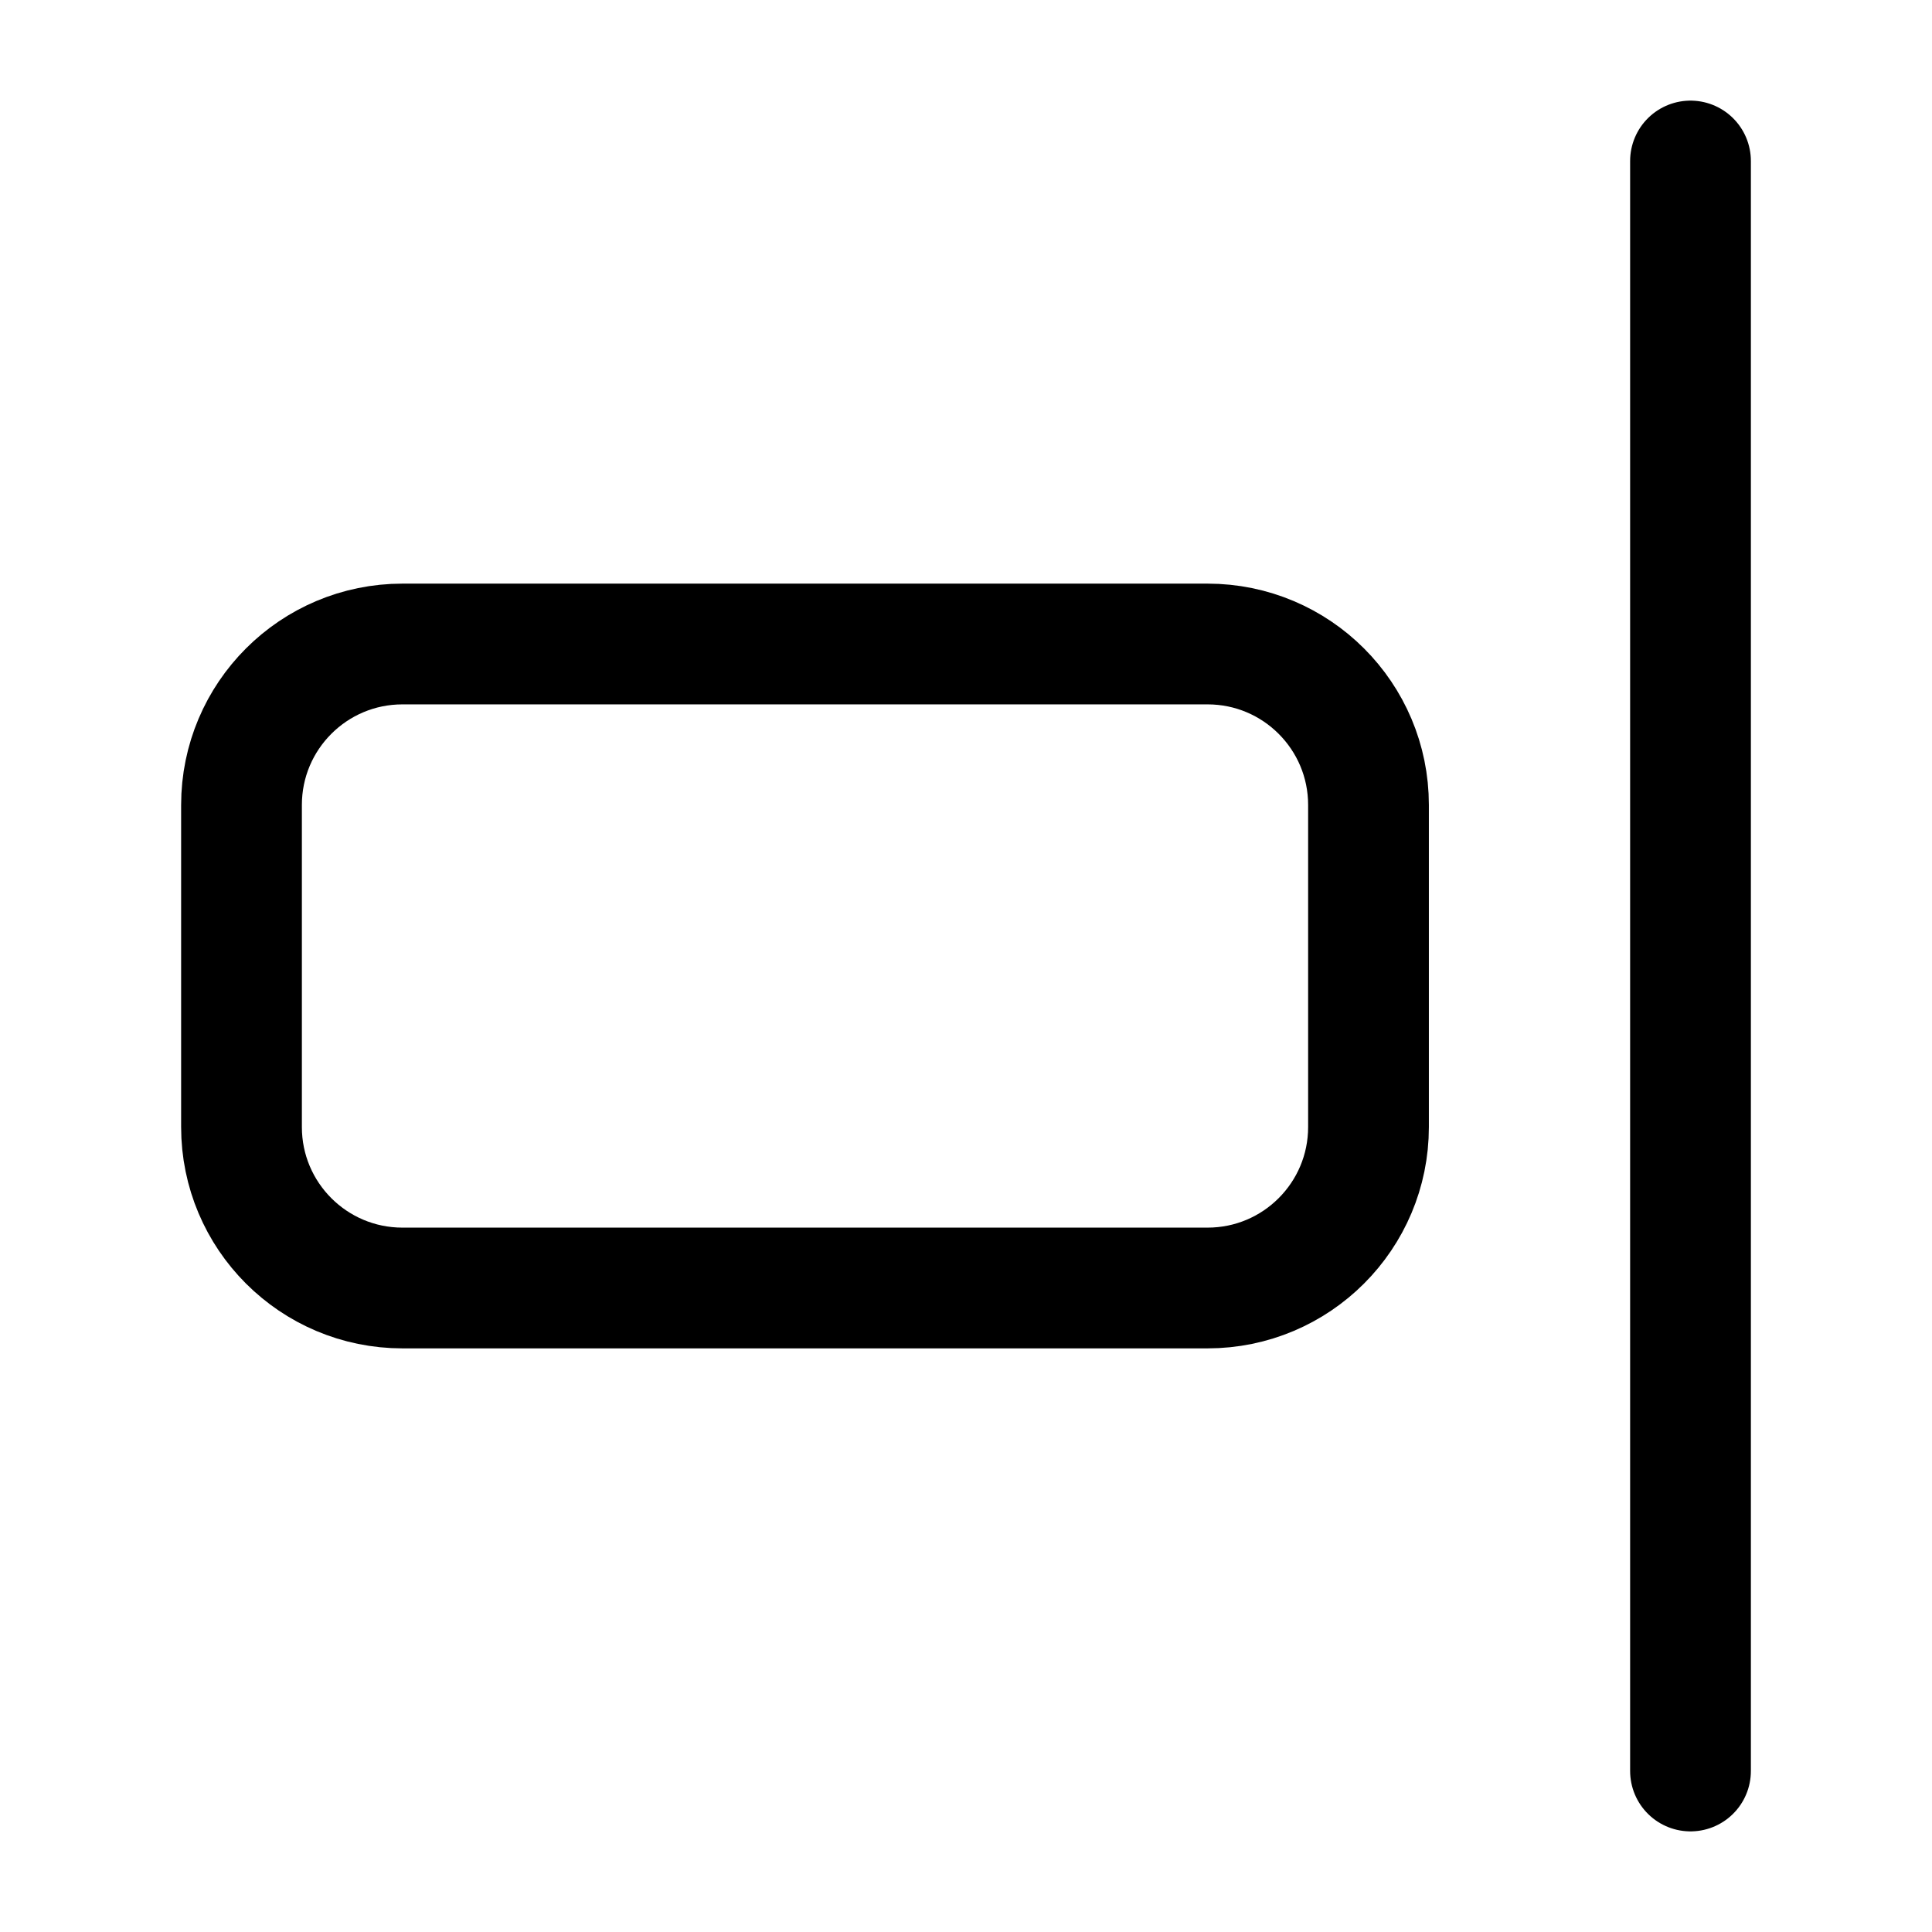
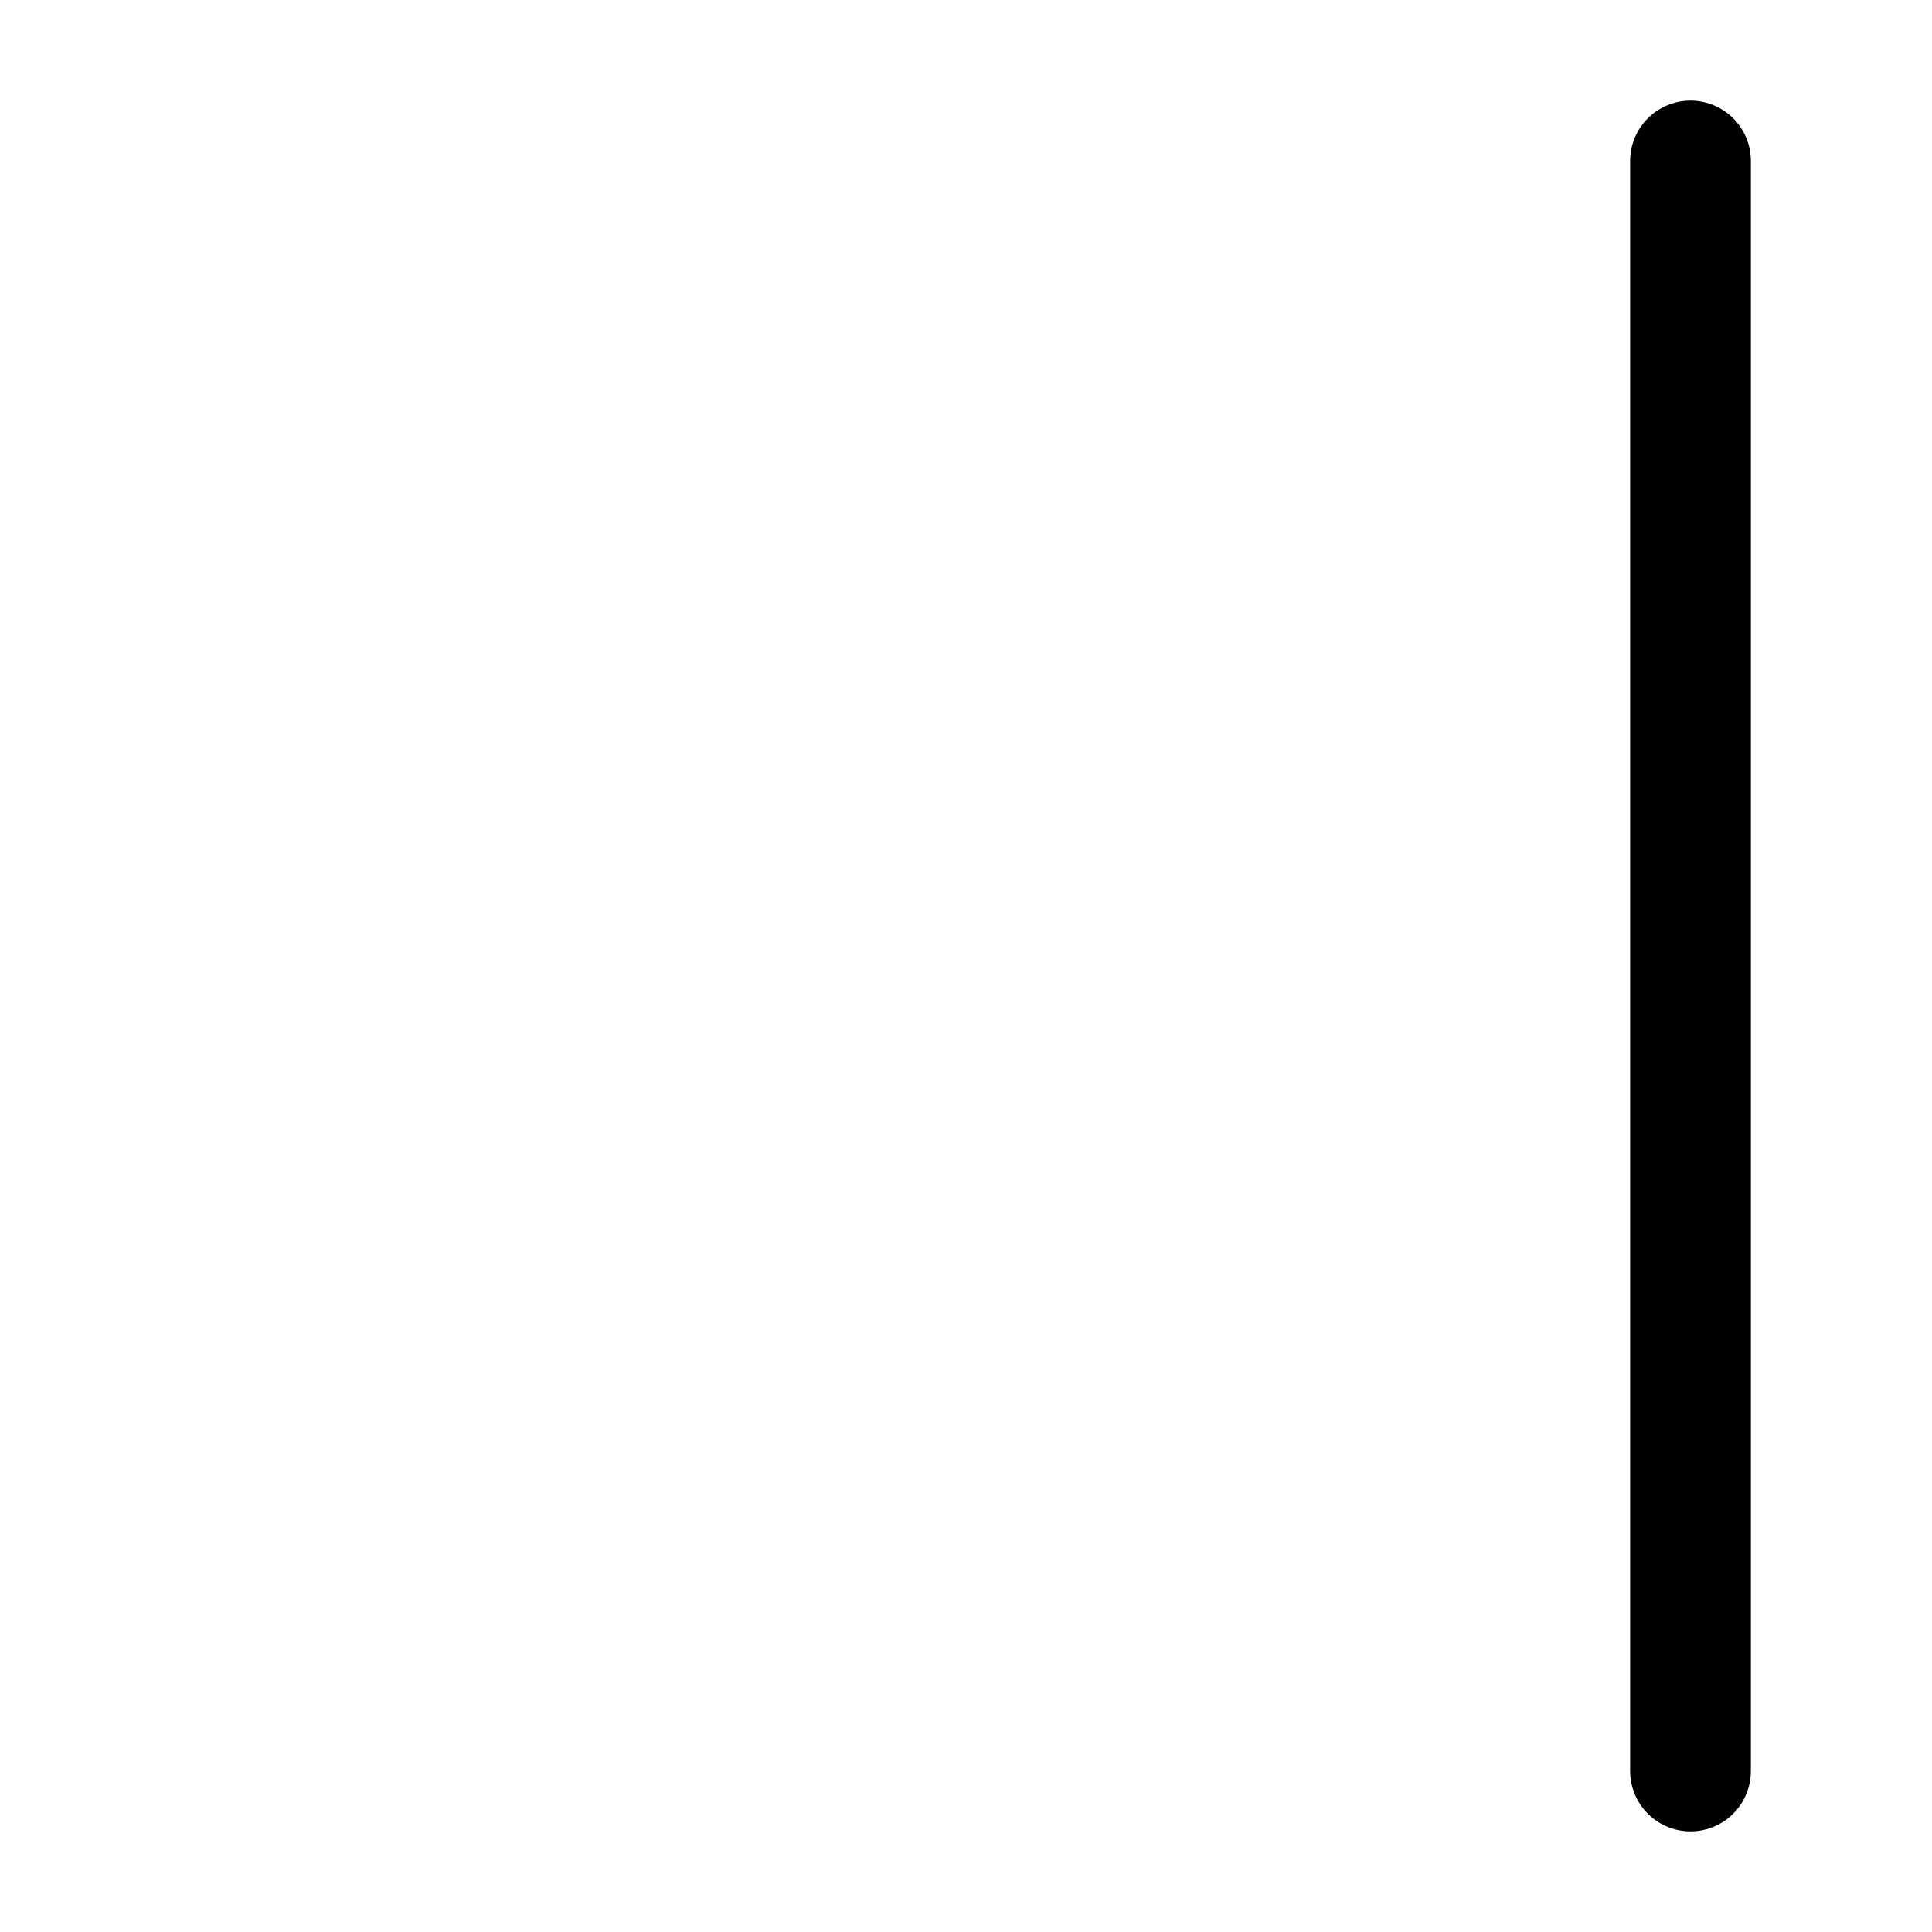
<svg xmlns="http://www.w3.org/2000/svg" width="24" height="24" viewBox="0 0 24 24" stroke-width="1.5" fill="none">
  <path d="M21 22V2" stroke="currentColor" stroke-linecap="round" stroke-linejoin="round" />
-   <path d="M15 16H5C3.895 16 3 15.105 3 14L3 10C3 8.895 3.895 8 5 8H15C16.105 8 17 8.895 17 10V14C17 15.105 16.105 16 15 16Z" stroke="currentColor" />
</svg>